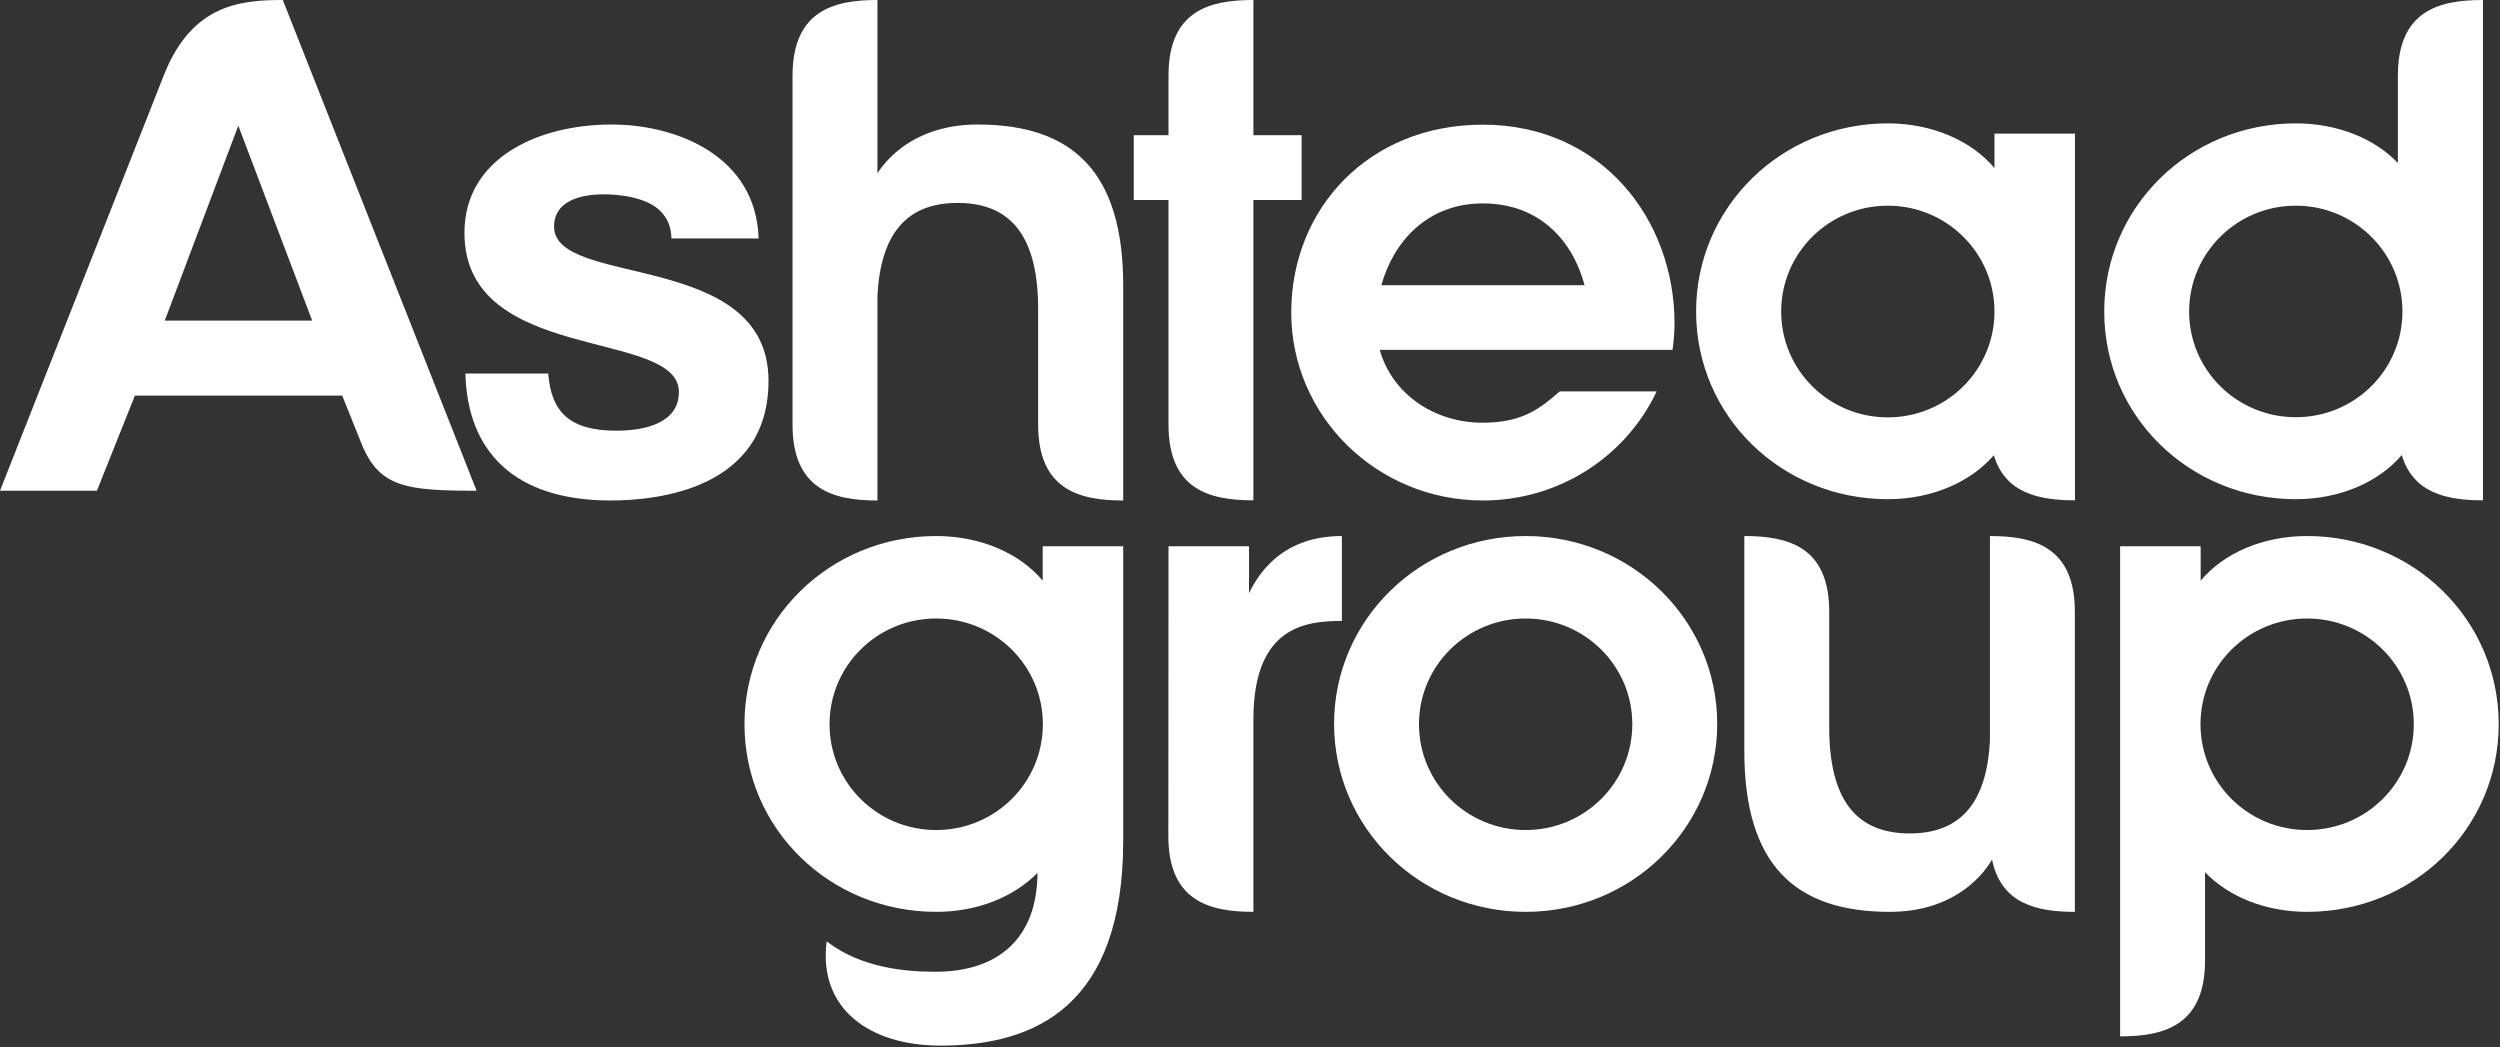
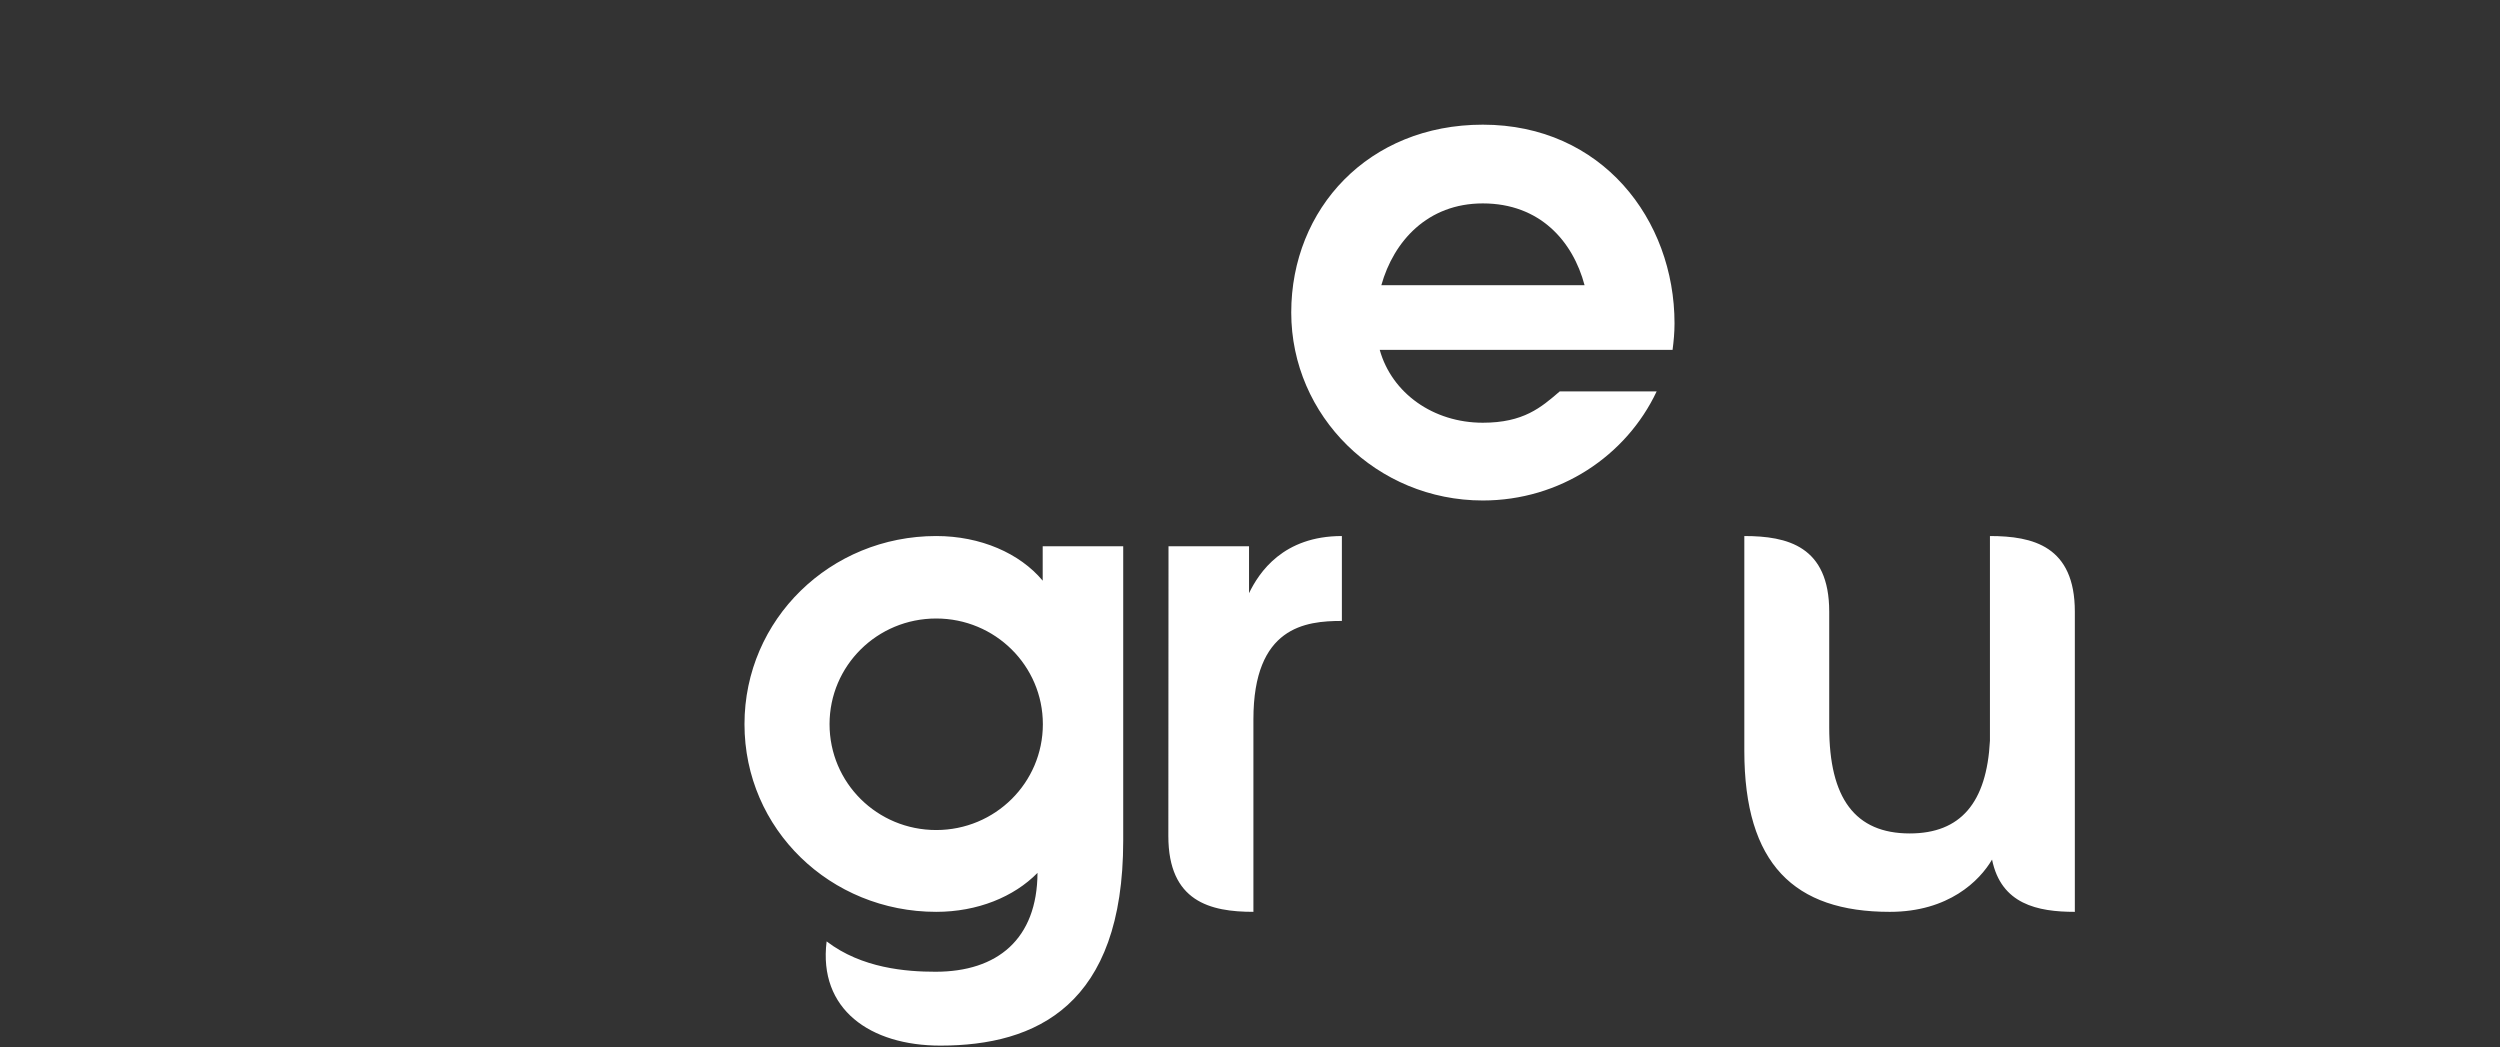
<svg xmlns="http://www.w3.org/2000/svg" version="1.2" viewBox="0 0 1540 645" width="1540" height="645">
  <rect x="0" y="0" width="1540" height="645" fill="#333333" stroke="none" />
  <title>logo-site-footer</title>
  <defs>
    <clipPath clipPathUnits="userSpaceOnUse" id="cp1">
-       <path d="m1305.96 330.17h233.27v308.23h-233.26z" />
-     </clipPath>
+       </clipPath>
  </defs>
  <style>
		.s0 { fill: #ffffff } 
	</style>
  <g>
-     <path fill-rule="evenodd" class="s0" d="m473.4 234.6c0 66.5-68 73.7-97.2 73.7-59.4 0-88.3-30.2-89.5-78.2h51c1.9 23.9 13.3 35.2 42 35.2 18.6 0 38.5-5.2 38.5-23.8 0-39.4-132.1-16.8-132.1-98.1 0-46.1 45.5-66.7 90.7-66.7 40.2 0 89 19.5 90.5 70.2h-53.7c-0.1-6.6-2.2-12.2-6.5-16.6-8.9-9.2-26.8-10.6-35-10.6-14.9 0-30.8 4.2-30.8 19.9 0 37.9 132.1 14.1 132.1 95zm804.8 73.6c-21.8 0-43-4.2-50-27.8-14.3 16.6-38.2 27.1-65.3 27.1-65.2 0-118.1-50.9-118.1-115.6 0-64.6 52.9-115.9 118.1-115.9 27.4 0 51.5 10.7 65.7 27.5v-21.2h49.6zm-49.6-116.3c0-36-29.4-65.2-65.7-65.2-36.4 0-65.7 29.2-65.7 65.2 0 36 29.3 65.2 65.7 65.2 36.3 0 65.7-29.2 65.7-65.2zm300.9 116.3c-21.8 0-43-4.2-50-27.9-14.2 16.7-38.1 27.2-65.3 27.2-65.2 0-118-50.9-118-115.6 0-64.6 52.8-115.9 118-115.9 25.7 0 48.5 9.3 62.9 24.4v-53.7c0-40.5 25.8-46.7 52.4-46.7zm-49.6-116.3c0-36-29.3-65.2-65.7-65.2-36.3 0-65.7 29.2-65.7 65.2 0 36 29.4 65.1 65.7 65.1 36.4 0 65.7-29.1 65.7-65.1zm-678.1-68.7h-29.7v185c-26.6 0-52.3-6.2-52.3-46.6v-138.4h-21.4v-39.9h21.4v-36.7c0-40.4 25.7-46.6 52.3-46.6v83.3h29.7zm-508.2 179.1c-42.7 0-58.9-2.2-69.9-26.5l-12.9-32.1h-127.7l-23.4 58.6h-59.7l101.3-256.9c17.2-42.5 46.6-45.4 72.9-45.4 0 0 119.4 302.3 119.4 302.3zm-192.1-104.8q0 0 0 0zm0 0c0.1 0 90.8 0 90.8 0l-45.5-120.1zm590.4-21.6v132.4c-26.6 0-52.4-6.3-52.4-46.7v-71.2c0-43.7-15.9-65.4-49.6-65.4-31.4 0-47.4 19-49.4 57.1v126.2c-26.5 0-52.3-6.3-52.3-46.7v-214.9c0-40.4 25.8-46.7 52.3-46.7v106.7c8.4-12.9 27.4-30 61.7-30 58.8 0 89.7 29.4 89.7 99.2zm247.9 385.8c-65.3 0-118-51.7-118-115.8 0-64 52.7-115.7 118-115.7 65.3 0 118 51.7 118 115.7 0 64.1-52.7 115.8-118 115.8zm65.7-115.6c0-36-29.4-65.1-65.7-65.1-36.3 0-65.7 29.1-65.7 65.1 0 36.1 29.4 65.2 65.7 65.2 36.3 0 65.7-29.1 65.7-65.2z" />
    <g>
      <g id="Clip-Path" clip-path="url(#cp1)">
        <path fill-rule="evenodd" class="s0" d="m1306 336.5h49.6v21.2c14.1-16.9 38.2-27.5 65.6-27.5 65.2 0 118 51.3 118 115.9 0 64.6-52.8 115.6-118 115.6-25.7 0-48.5-9.4-62.9-24.4v54.4c0 40.4-25.8 46.7-52.3 46.7zm180.9 109.6c0-36-29.4-65.1-65.7-65.1-36.4 0-65.7 29.1-65.7 65.1 0 36.1 29.3 65.2 65.7 65.2 36.3 0 65.7-29.1 65.7-65.2z" />
      </g>
    </g>
    <path fill-rule="evenodd" class="s0" d="m691.9 336.5v181.3c0 101.5-53.6 126.3-112.6 126.3-43.2 0-75.3-22.3-70.1-64.2 21.7 16.6 49.1 18.7 67.1 18.7 38.1 0 62.6-20.1 62.8-60.9-14.5 14.8-37 24-62.4 24-65.2 0-118.1-50.9-118.1-115.6 0-64.6 52.9-115.9 118.1-115.9 27.3 0 51.5 10.6 65.6 27.5v-21.2zm-49.5 109.6c0-36-29.4-65.1-65.7-65.1-36.4 0-65.7 29.1-65.7 65.1 0 36.1 29.3 65.2 65.7 65.2 36.3 0 65.7-29.1 65.7-65.2zm635.7-69.3v184.9c-23 0-45.4-4.7-51-32.2-7.6 13-26.7 32.2-63 32.2-58.8 0-89.6-29.4-89.6-99.2v-132.3c26.5 0 52.3 6.2 52.3 46.6v71.2c0 43.7 15.9 65.4 49.6 65.4 31.4 0 47.4-19 49.4-57.1v-126.1c26.5 0 52.3 6.2 52.3 46.6zm-558.3-40.3h49.6v28.9c6.2-12.8 21-35.2 57.2-35.2v52.3c-22.4 0-54.5 3.5-54.5 60.6v118.6c-26.6 0-52.4-6.3-52.4-46.7zm310.5-121h-180.4c7.5 26.8 33.1 44.9 63.5 44.9 25.1 0 35.9-9.4 47.4-19.3h59.7c-18.7 39.7-59.6 67.2-107.1 67.2-65.2 0-118-51.9-118-115.8 0-63.9 47.6-115.7 118-115.7 73.3 0 118.1 58.4 118.1 122.4 0 5.6-0.5 11-1.2 16.3zm-179.4-39.8h125.2c-7.2-27.1-27.5-50.4-62.7-50.4-34 0-54.9 23.3-62.5 50.4z" />
  </g>
</svg>